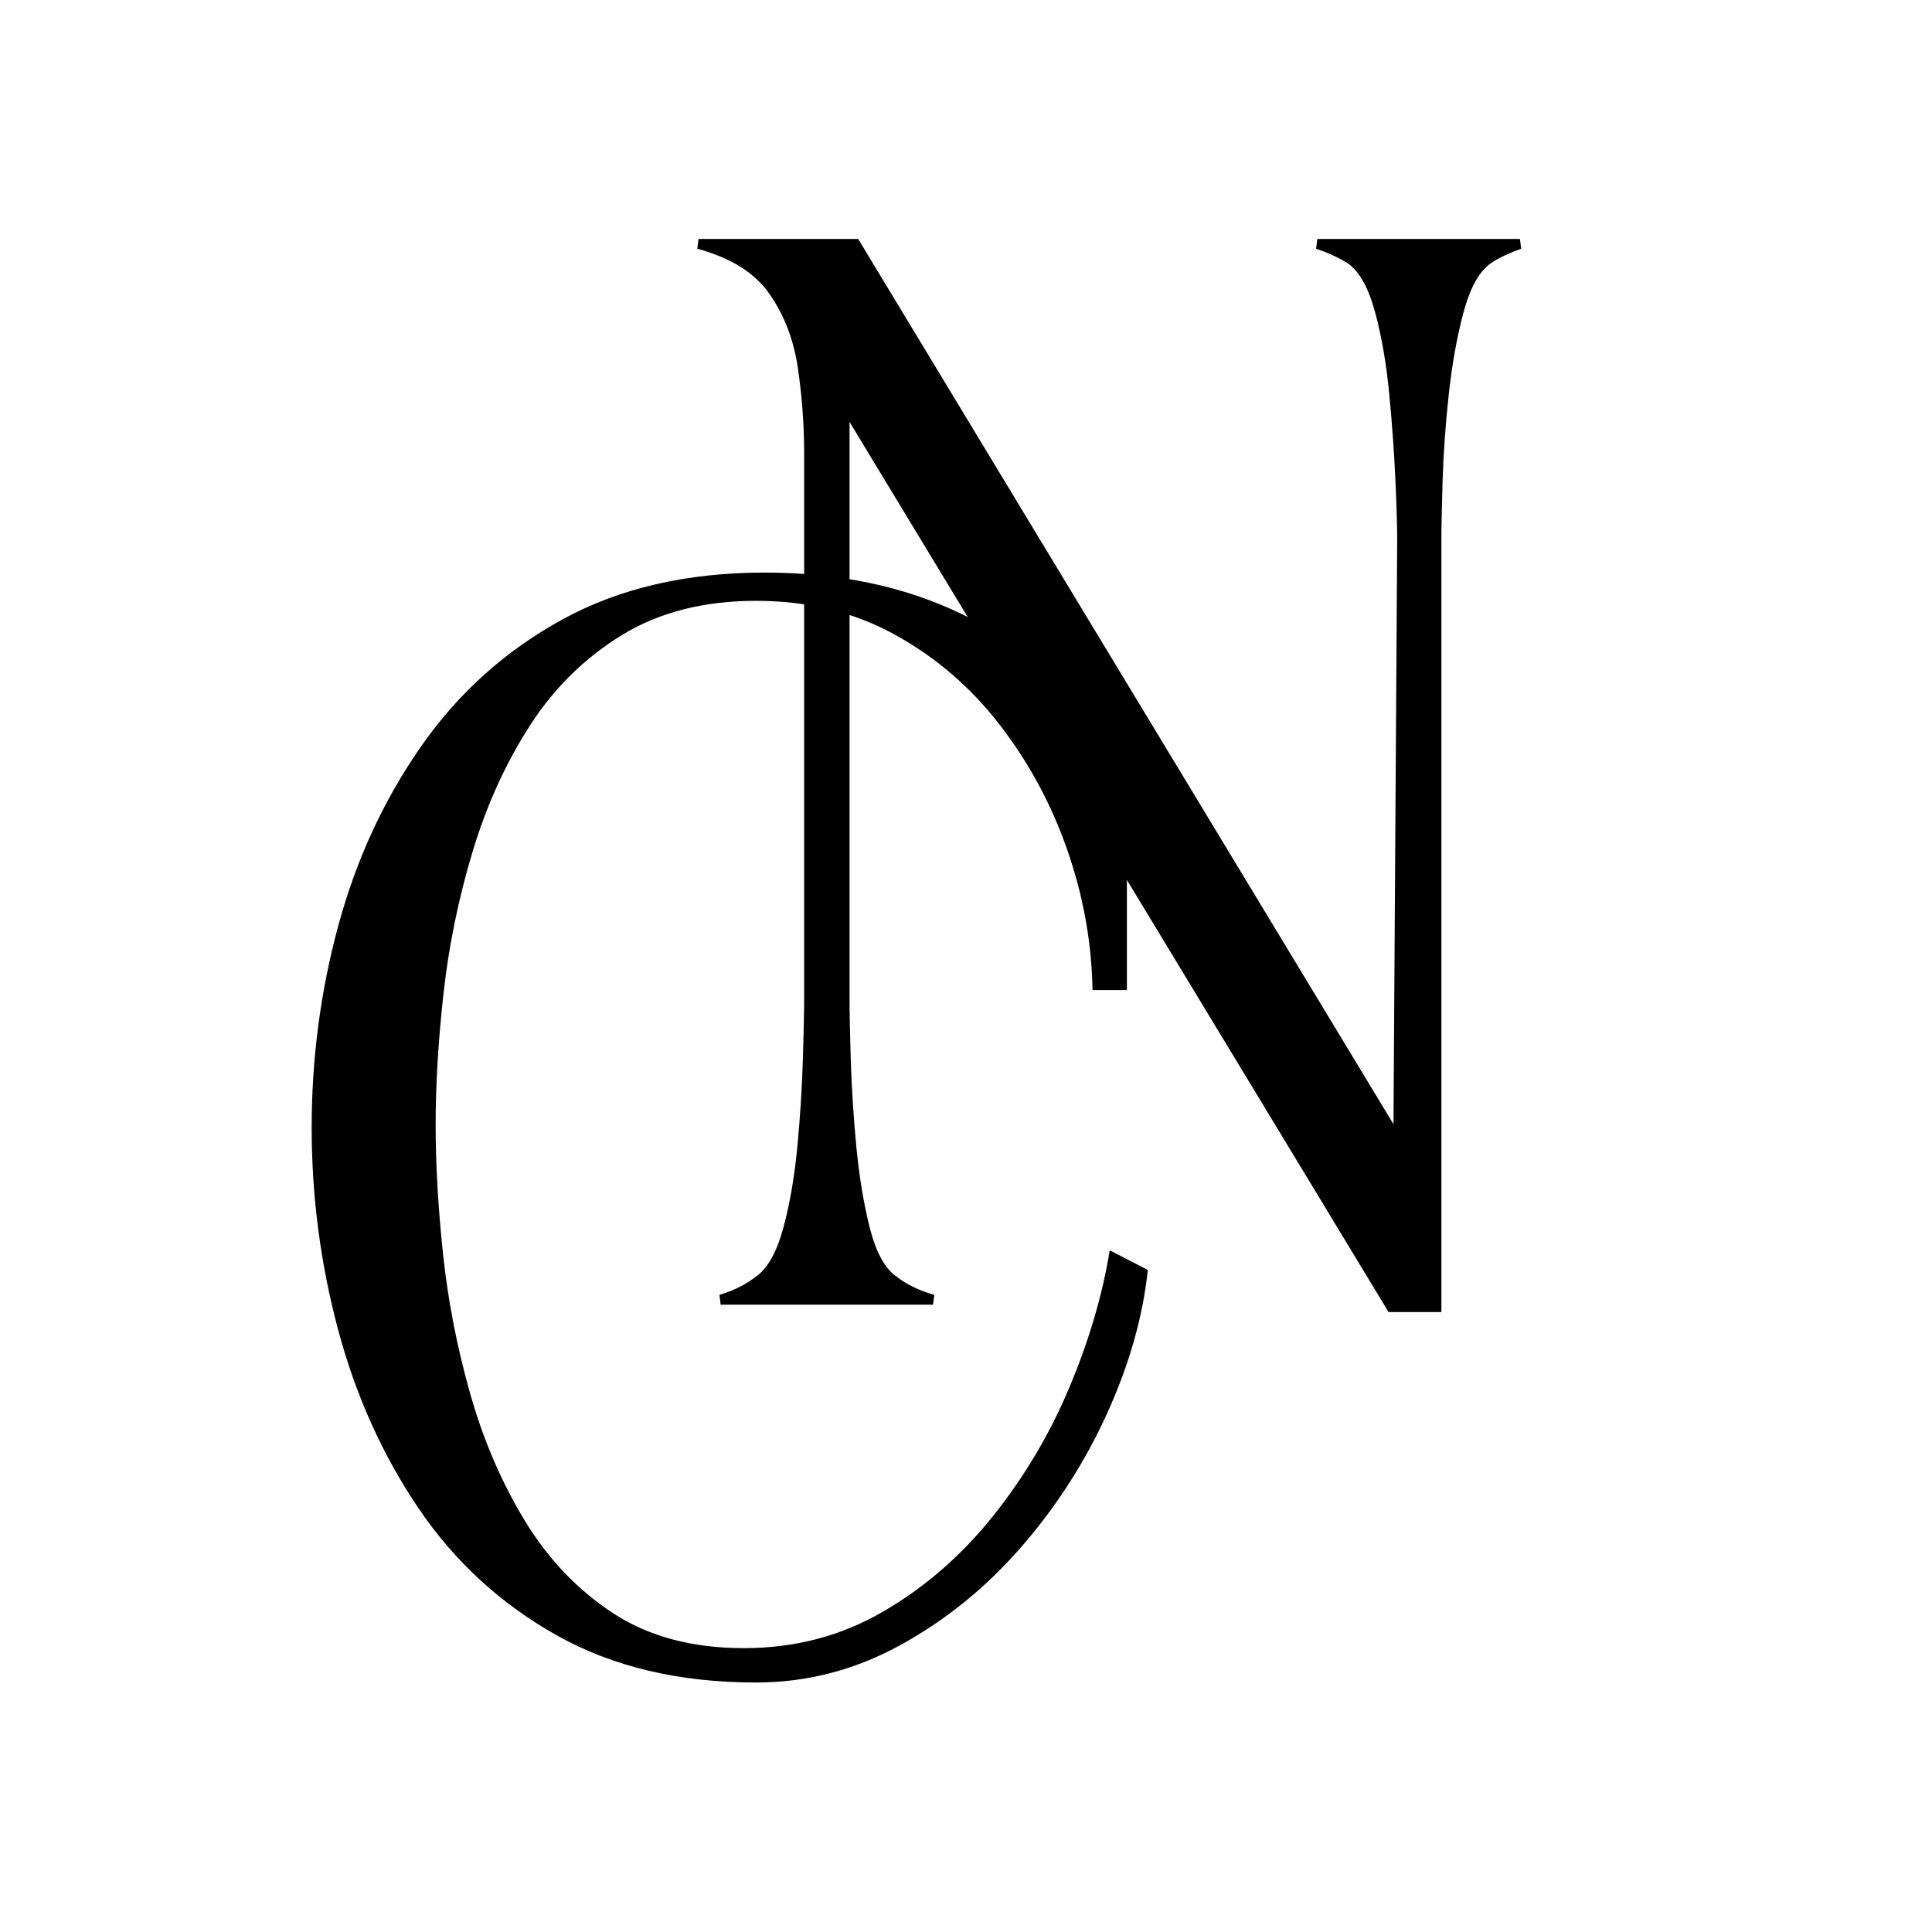
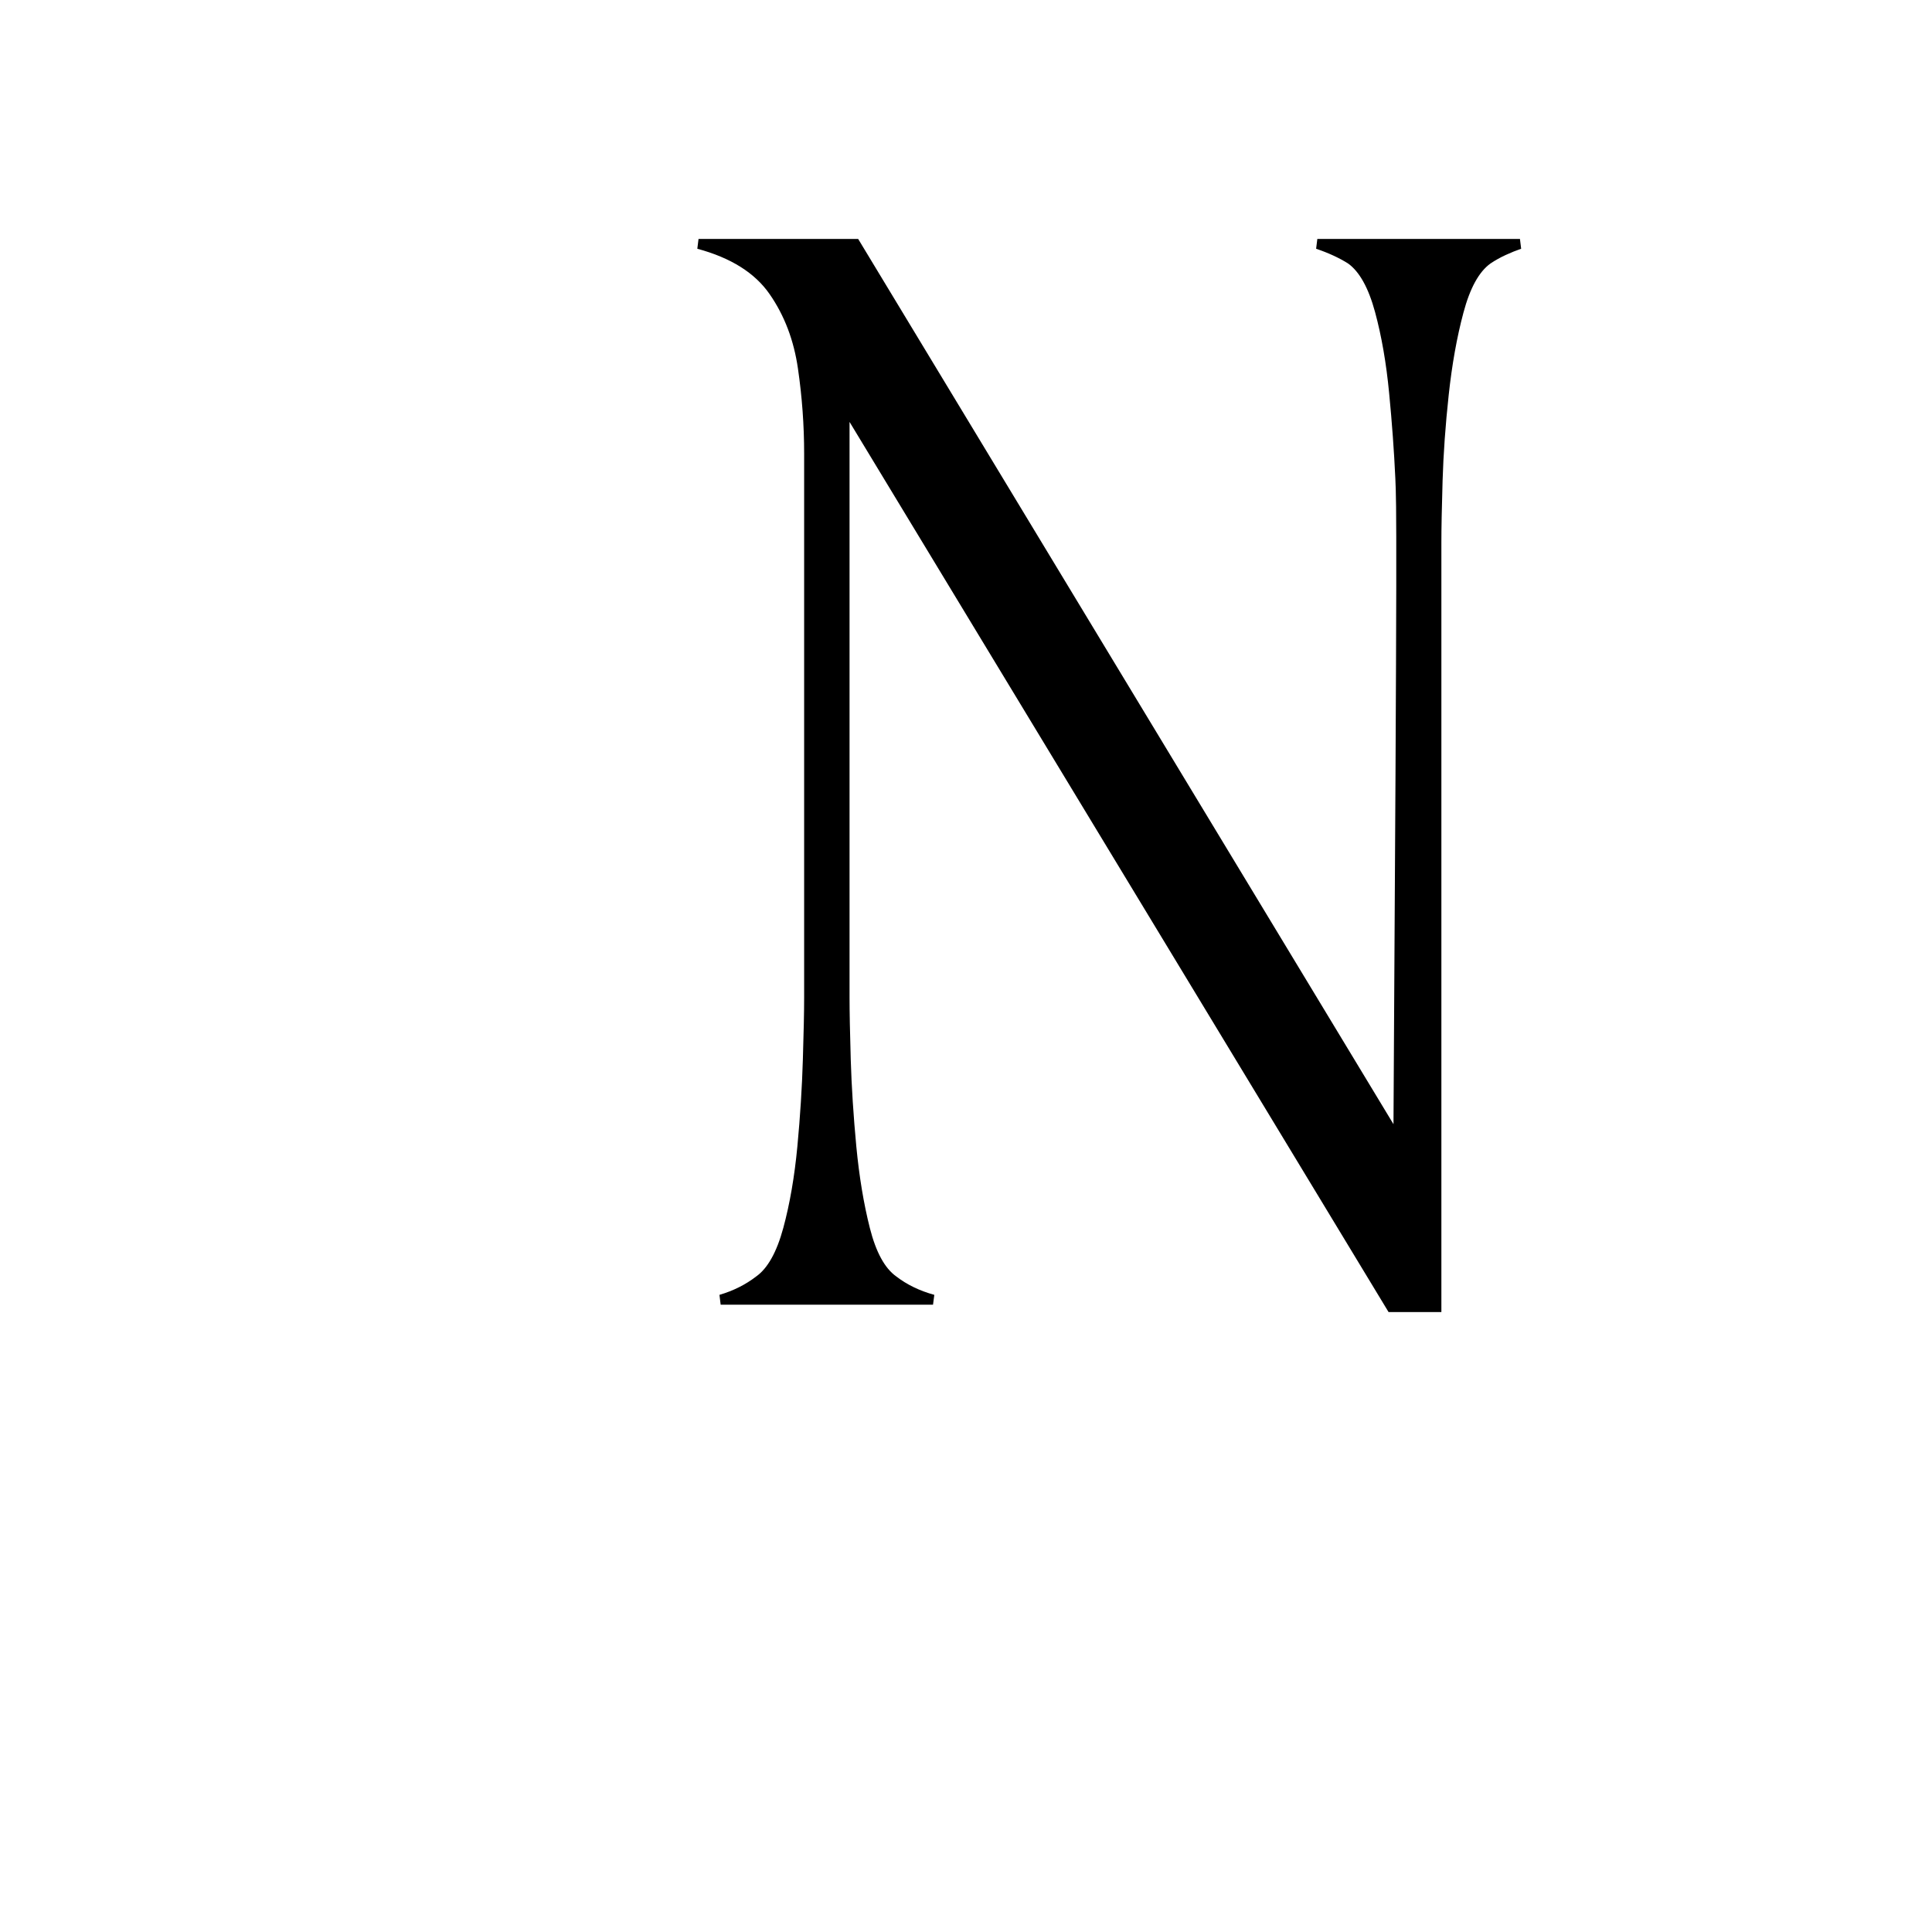
<svg xmlns="http://www.w3.org/2000/svg" version="1.0" preserveAspectRatio="xMidYMid meet" height="500" viewBox="0 0 375 375" zoomAndPan="magnify" width="500">
  <defs>
    <g />
  </defs>
  <g fill-opacity="1" fill="#000000">
    <g transform="translate(55.729, 323.715)">
      <g>
-         <path d="M 91.031 2.859 C 76.102 2.859 63.195 -0.195 52.312 -6.312 C 41.426 -12.426 32.488 -20.645 25.5 -30.969 C 18.508 -41.301 13.305 -52.863 9.891 -65.656 C 6.473 -78.445 4.766 -91.516 4.766 -104.859 C 4.766 -118.359 6.508 -131.504 10 -144.297 C 13.5 -157.086 18.863 -168.645 26.094 -178.969 C 33.32 -189.301 42.457 -197.484 53.5 -203.516 C 64.539 -209.555 77.609 -212.578 92.703 -212.578 C 107.16 -212.578 119.945 -209.875 131.062 -204.469 C 142.188 -199.07 152.832 -191.445 163 -181.594 L 163 -131.547 L 156.328 -131.547 C 156.172 -140.766 154.539 -149.82 151.438 -158.719 C 148.344 -167.613 143.973 -175.711 138.328 -183.016 C 132.691 -190.328 125.898 -196.164 117.953 -200.531 C 110.016 -204.906 101.039 -207.094 91.031 -207.094 C 80.863 -207.094 72.164 -204.867 64.938 -200.422 C 57.707 -195.973 51.75 -190.094 47.062 -182.781 C 42.375 -175.477 38.68 -167.336 35.984 -158.359 C 33.285 -149.379 31.414 -140.281 30.375 -131.062 C 29.344 -121.852 28.828 -113.273 28.828 -105.328 C 28.828 -97.703 29.305 -89.363 30.266 -80.312 C 31.223 -71.258 32.973 -62.242 35.516 -53.266 C 38.055 -44.285 41.586 -36.062 46.109 -28.594 C 50.641 -21.125 56.359 -15.125 63.266 -10.594 C 70.18 -6.07 78.645 -3.812 88.656 -3.812 C 98.5 -3.812 107.473 -6.156 115.578 -10.844 C 123.68 -15.531 130.789 -21.688 136.906 -29.312 C 143.02 -36.938 147.984 -45.273 151.797 -54.328 C 155.617 -63.391 158.242 -72.289 159.672 -81.031 L 167.062 -77.219 C 166.102 -68.156 163.477 -58.895 159.188 -49.438 C 154.906 -39.988 149.348 -31.332 142.516 -23.469 C 135.68 -15.602 127.852 -9.25 119.031 -4.406 C 110.219 0.438 100.883 2.859 91.031 2.859 Z M 91.031 2.859" />
-       </g>
+         </g>
    </g>
  </g>
  <g fill-opacity="1" fill="#000000">
    <g transform="translate(134.396, 253.236)">
      <g>
-         <path d="M 0.953 -204.953 L 1.188 -206.859 L 32.172 -206.859 L 136.078 -35.031 L 136.797 -148.469 C 136.797 -151.164 136.676 -155.133 136.438 -160.375 C 136.195 -165.625 135.797 -171.145 135.234 -176.938 C 134.68 -182.738 133.77 -187.984 132.5 -192.672 C 131.227 -197.359 129.484 -200.5 127.266 -202.094 C 125.516 -203.195 123.445 -204.148 121.062 -204.953 L 121.297 -206.859 L 160.625 -206.859 L 160.859 -204.953 C 159.91 -204.629 158.914 -204.227 157.875 -203.75 C 156.844 -203.281 155.852 -202.727 154.906 -202.094 C 152.676 -200.5 150.926 -197.316 149.656 -192.547 C 148.383 -187.785 147.43 -182.461 146.797 -176.578 C 146.16 -170.703 145.766 -165.145 145.609 -159.906 C 145.453 -154.664 145.375 -150.691 145.375 -147.984 L 145.375 1.438 L 135.125 1.438 L 30.5 -171.344 L 30.5 -59.578 C 30.5 -56.879 30.578 -52.867 30.734 -47.547 C 30.898 -42.223 31.258 -36.617 31.812 -30.734 C 32.375 -24.859 33.25 -19.578 34.438 -14.891 C 35.625 -10.203 37.332 -7.066 39.562 -5.484 C 41.625 -3.891 44.086 -2.695 46.953 -1.906 L 46.703 0 L 5.484 0 L 5.25 -1.906 C 7.945 -2.695 10.328 -3.891 12.391 -5.484 C 14.617 -7.066 16.367 -10.203 17.641 -14.891 C 18.91 -19.578 19.82 -24.859 20.375 -30.734 C 20.926 -36.617 21.281 -42.223 21.438 -47.547 C 21.602 -52.867 21.688 -56.879 21.688 -59.578 L 21.688 -165.156 C 21.688 -170.707 21.285 -176.223 20.484 -181.703 C 19.691 -187.191 17.863 -192 15 -196.125 C 12.145 -200.258 7.461 -203.203 0.953 -204.953 Z M 0.953 -204.953" />
+         <path d="M 0.953 -204.953 L 1.188 -206.859 L 32.172 -206.859 L 136.078 -35.031 C 136.797 -151.164 136.676 -155.133 136.438 -160.375 C 136.195 -165.625 135.797 -171.145 135.234 -176.938 C 134.68 -182.738 133.77 -187.984 132.5 -192.672 C 131.227 -197.359 129.484 -200.5 127.266 -202.094 C 125.516 -203.195 123.445 -204.148 121.062 -204.953 L 121.297 -206.859 L 160.625 -206.859 L 160.859 -204.953 C 159.91 -204.629 158.914 -204.227 157.875 -203.75 C 156.844 -203.281 155.852 -202.727 154.906 -202.094 C 152.676 -200.5 150.926 -197.316 149.656 -192.547 C 148.383 -187.785 147.43 -182.461 146.797 -176.578 C 146.16 -170.703 145.766 -165.145 145.609 -159.906 C 145.453 -154.664 145.375 -150.691 145.375 -147.984 L 145.375 1.438 L 135.125 1.438 L 30.5 -171.344 L 30.5 -59.578 C 30.5 -56.879 30.578 -52.867 30.734 -47.547 C 30.898 -42.223 31.258 -36.617 31.812 -30.734 C 32.375 -24.859 33.25 -19.578 34.438 -14.891 C 35.625 -10.203 37.332 -7.066 39.562 -5.484 C 41.625 -3.891 44.086 -2.695 46.953 -1.906 L 46.703 0 L 5.484 0 L 5.25 -1.906 C 7.945 -2.695 10.328 -3.891 12.391 -5.484 C 14.617 -7.066 16.367 -10.203 17.641 -14.891 C 18.91 -19.578 19.82 -24.859 20.375 -30.734 C 20.926 -36.617 21.281 -42.223 21.438 -47.547 C 21.602 -52.867 21.688 -56.879 21.688 -59.578 L 21.688 -165.156 C 21.688 -170.707 21.285 -176.223 20.484 -181.703 C 19.691 -187.191 17.863 -192 15 -196.125 C 12.145 -200.258 7.461 -203.203 0.953 -204.953 Z M 0.953 -204.953" />
      </g>
    </g>
  </g>
</svg>